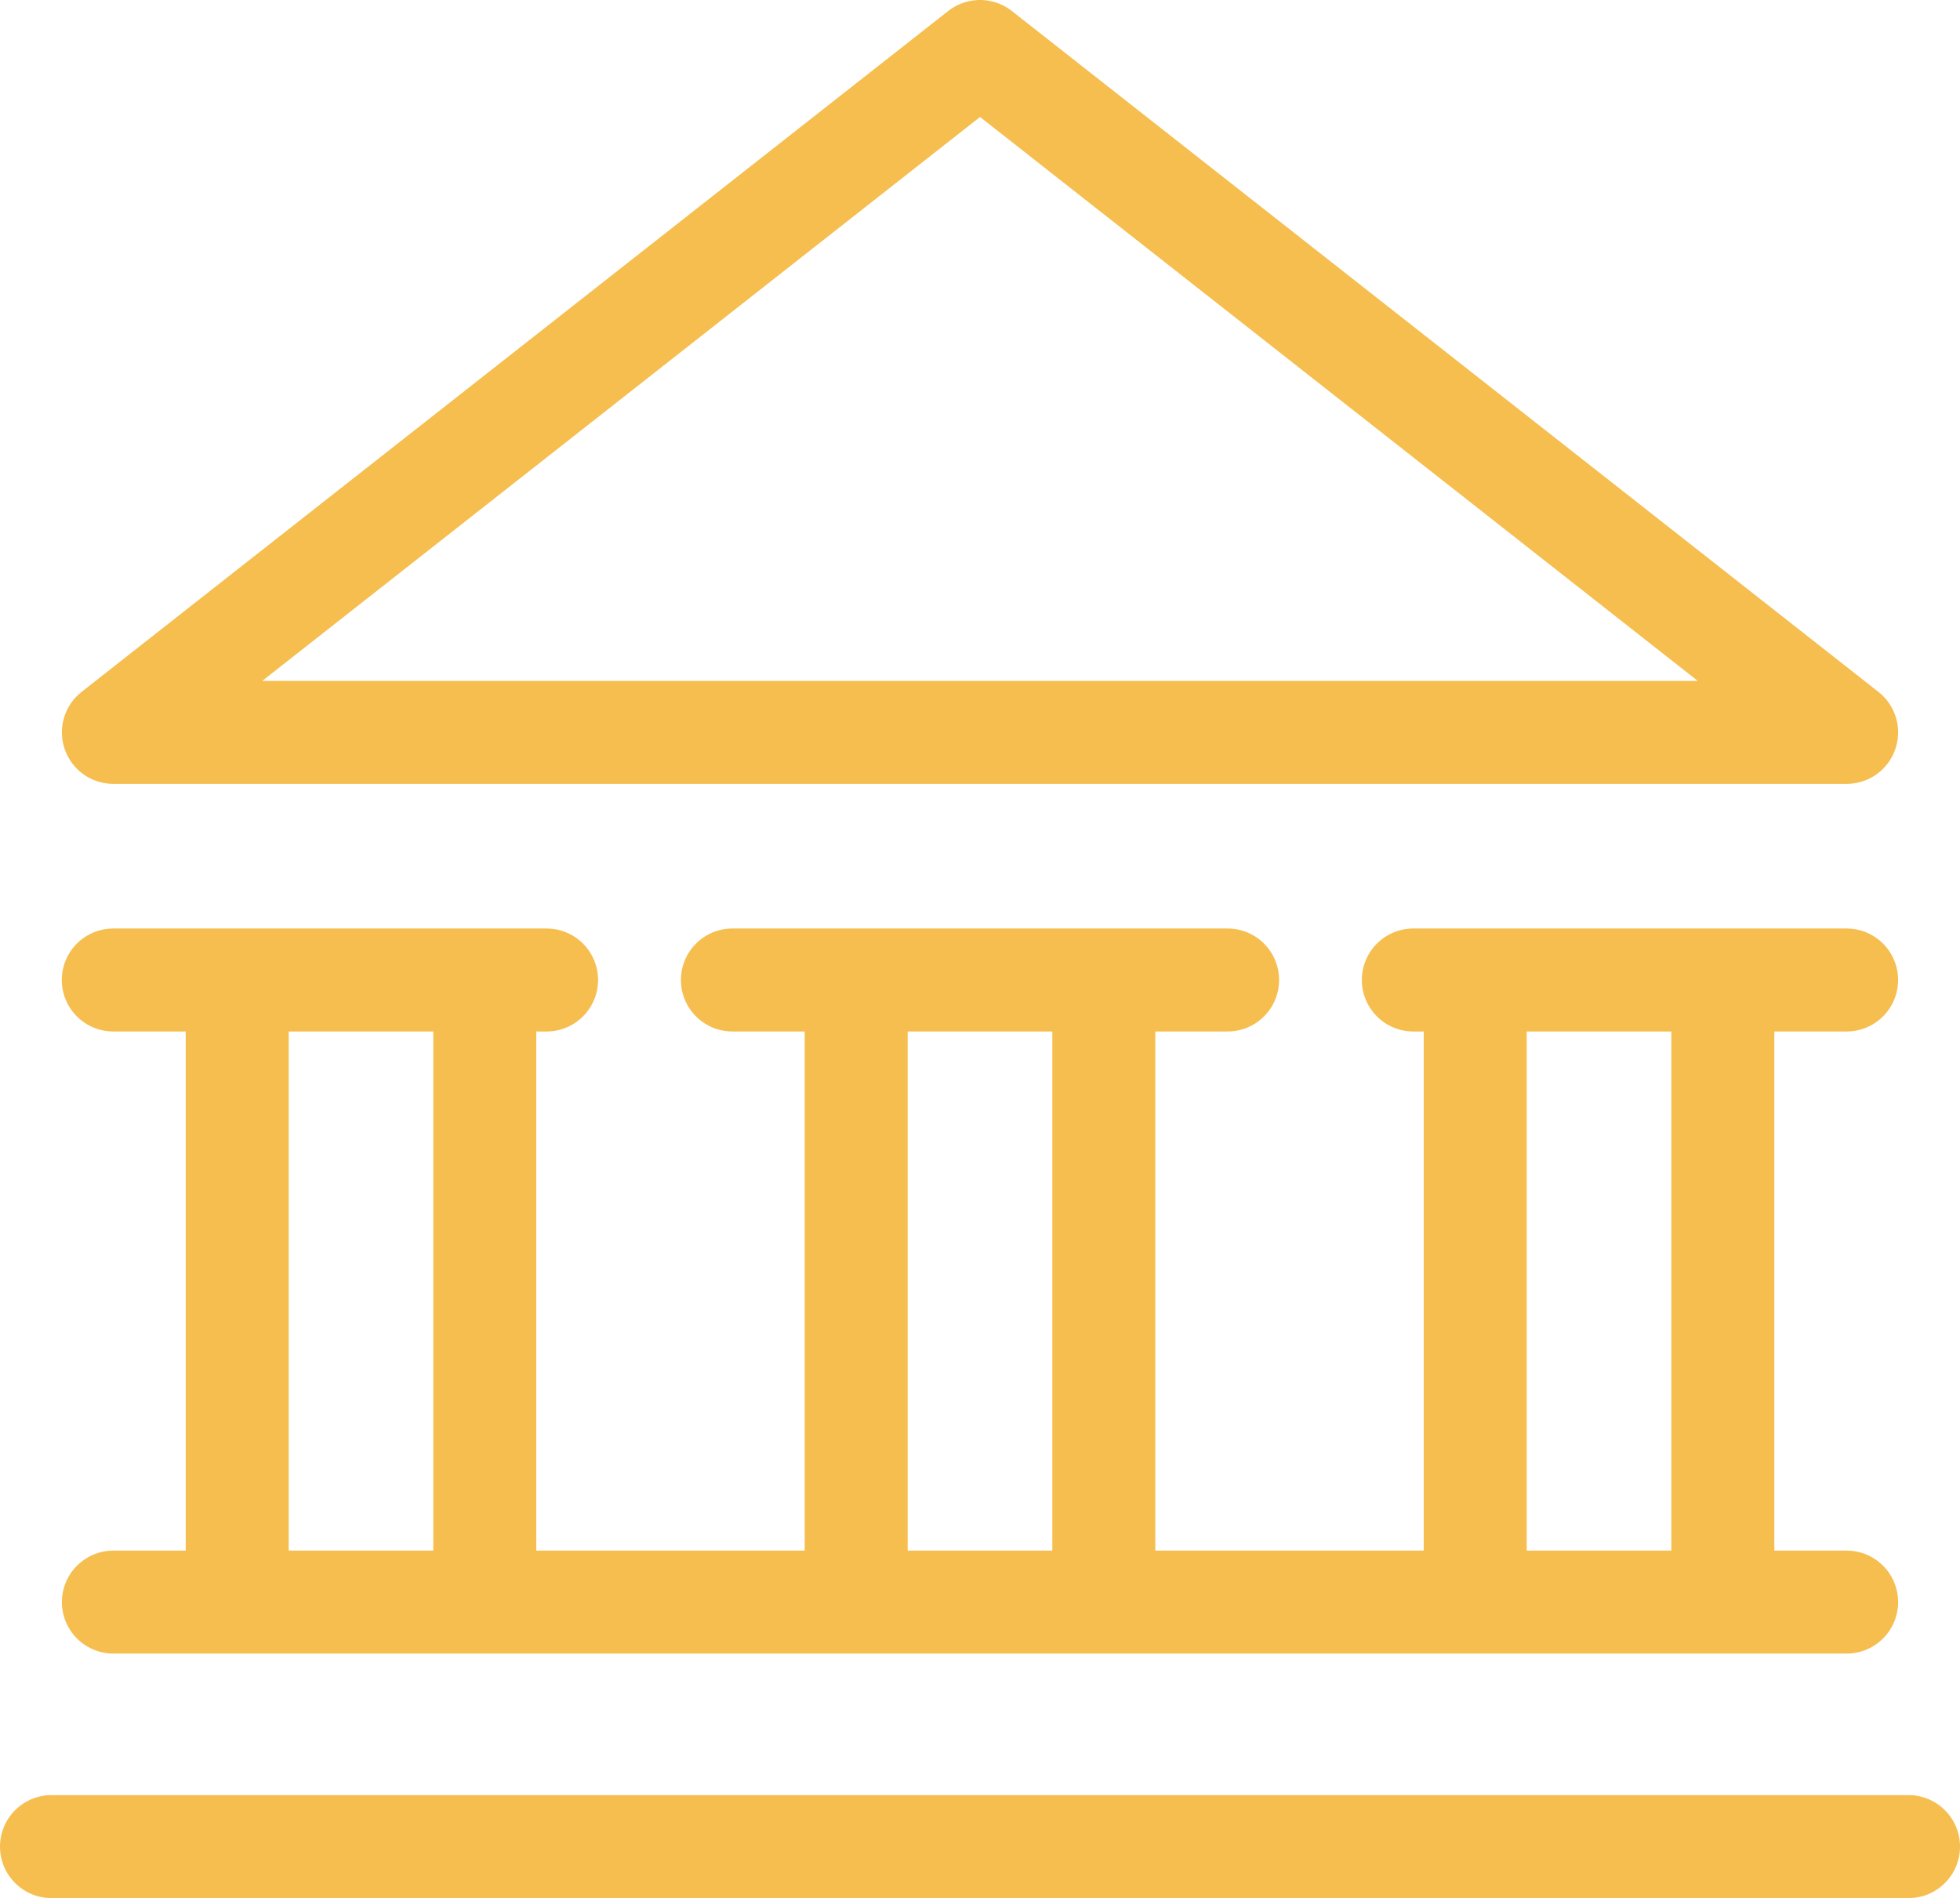
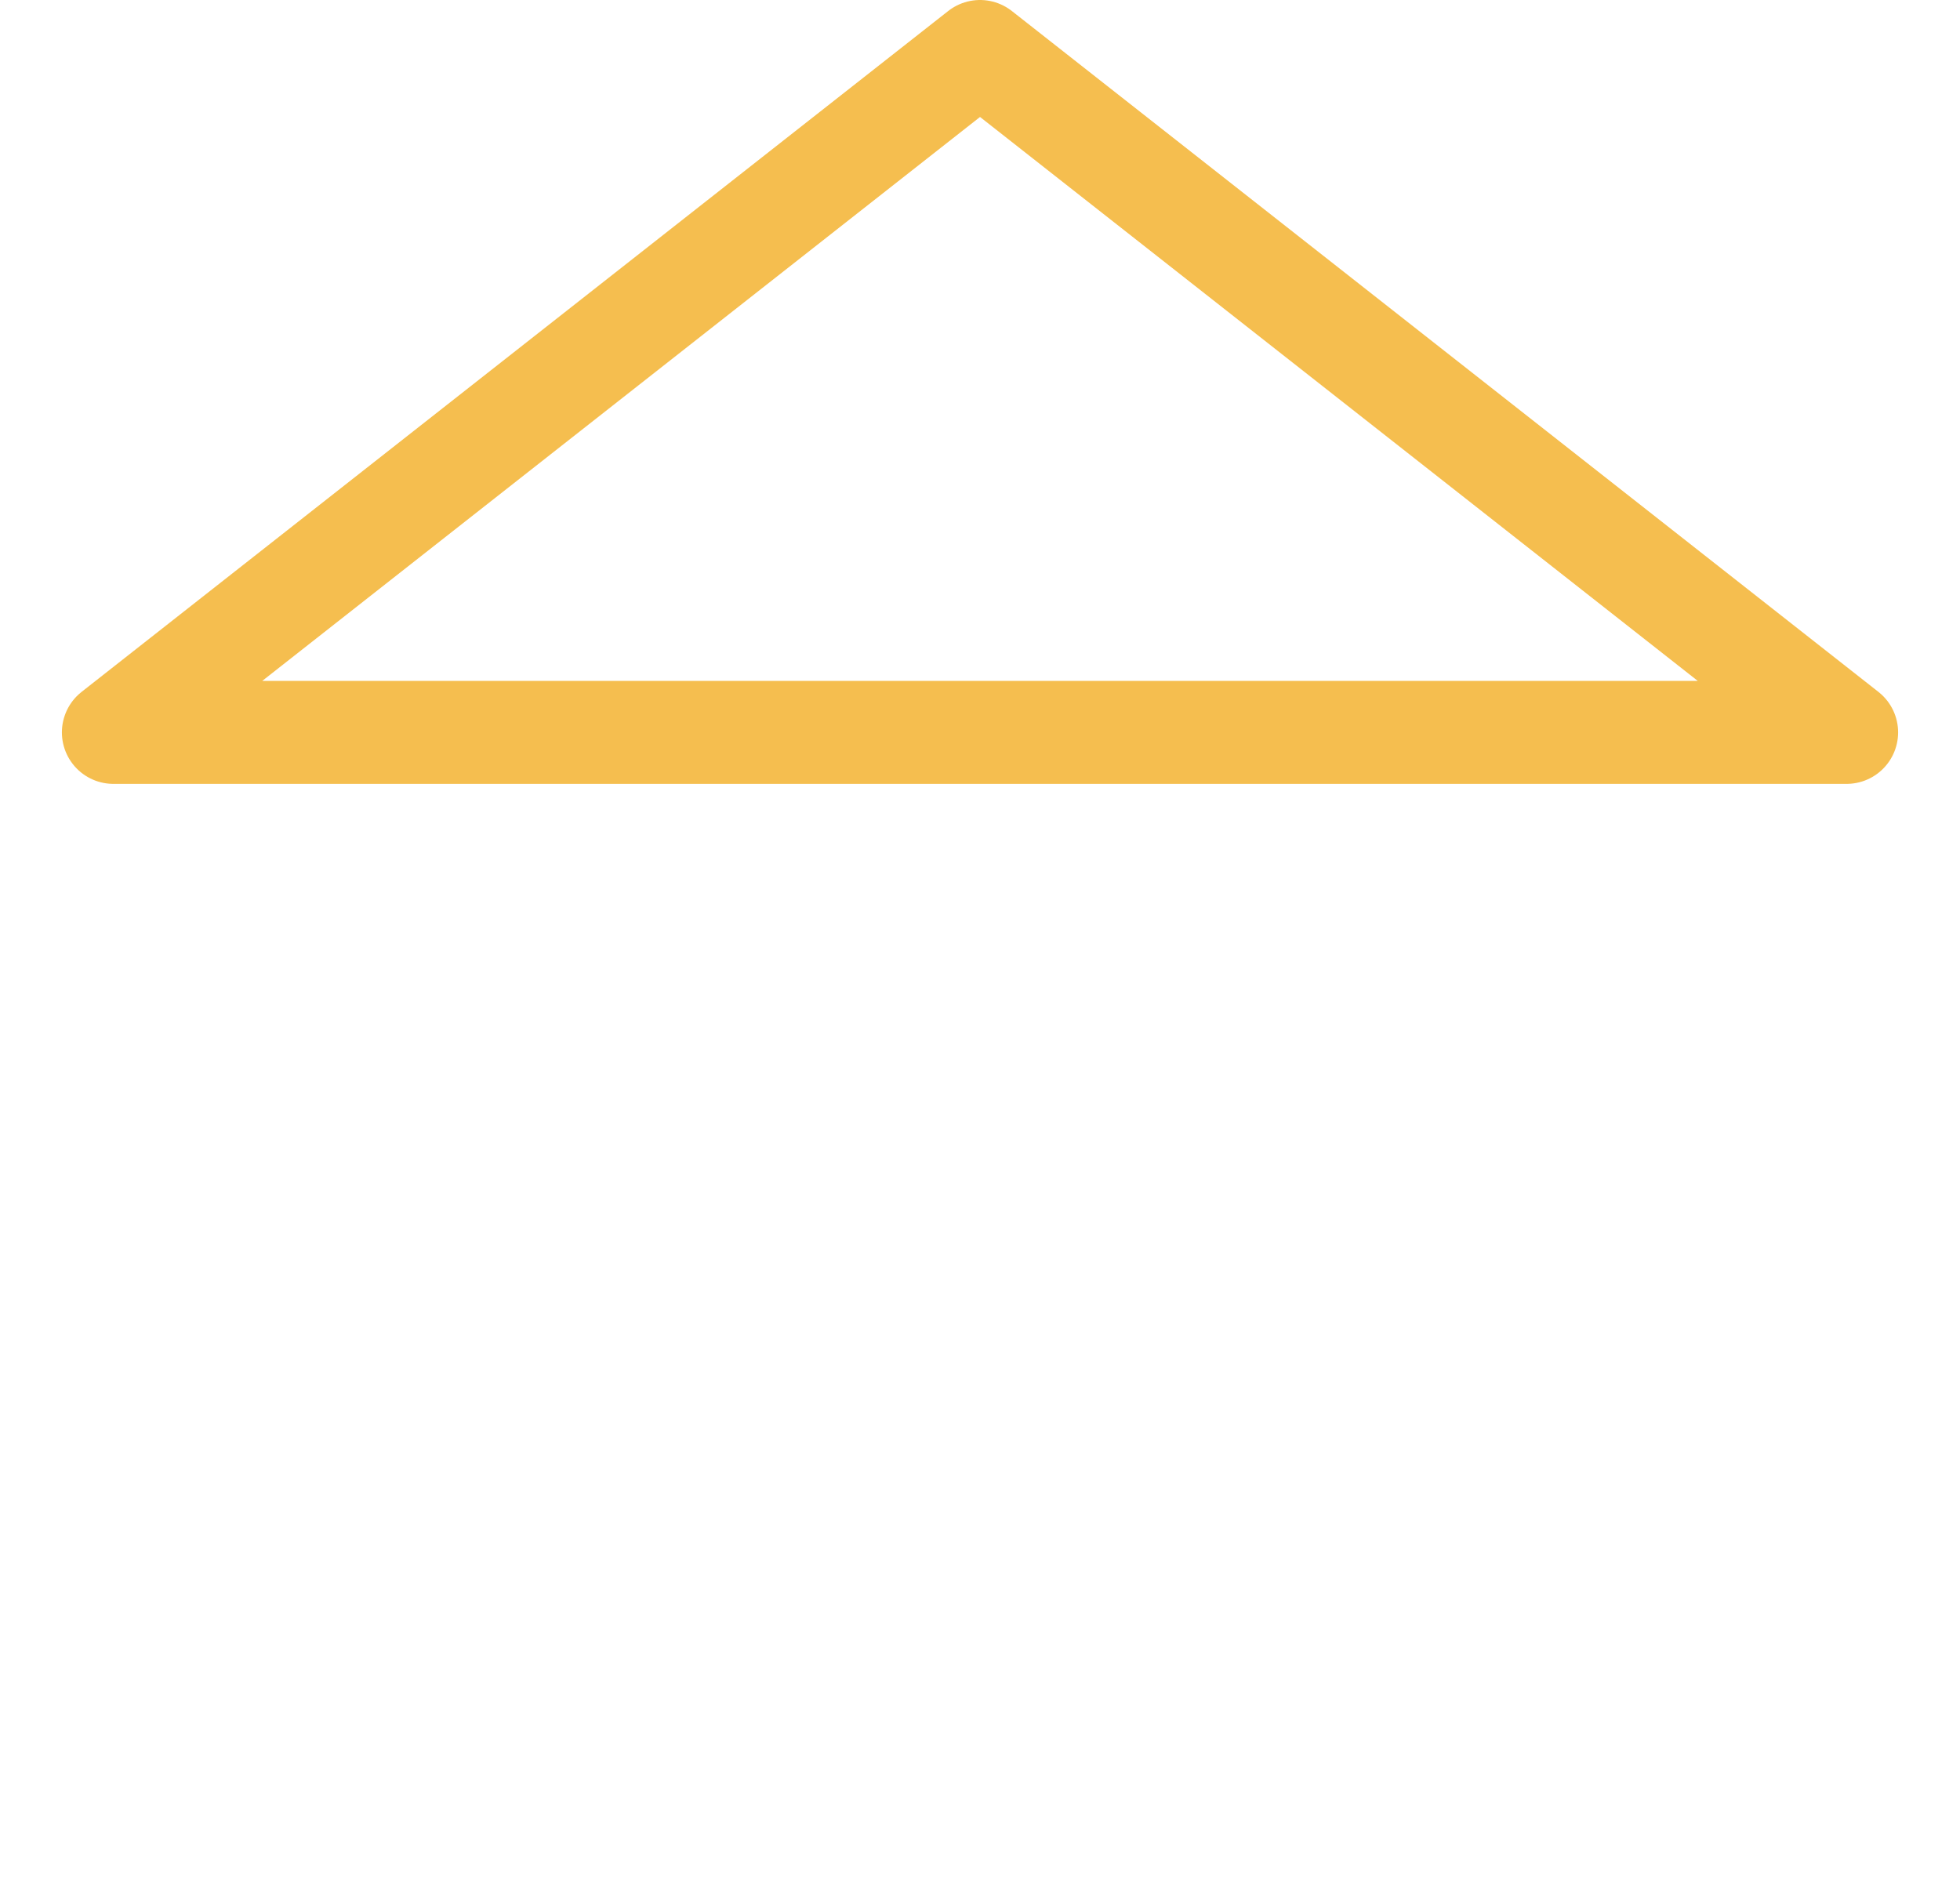
<svg xmlns="http://www.w3.org/2000/svg" width="38.065" height="36.863" viewBox="0 0 38.065 36.863">
  <g id="price_icon01" transform="translate(1 1)">
    <path id="layer2" d="M4,16.224,20.831,3,37.661,16.224Z" transform="translate(-2.798 -3)" fill="none" stroke="#f5be4f" stroke-linecap="round" stroke-linejoin="round" stroke-miterlimit="10" stroke-width="2" />
-     <path id="layer1" d="M15.224,33h9.617m-7.213,0V45.082M22.437,33V45.082M28.448,33h8.415M29.65,33V45.082M34.459,33V45.082M3.2,33h8.415M5.607,33V45.082M10.415,33V45.082m-7.213,0H36.863M2,49.831H38.065" transform="translate(-2 -14.967)" fill="none" stroke="#f5be4f" stroke-linecap="round" stroke-linejoin="round" stroke-miterlimit="10" stroke-width="2" />
  </g>
</svg>